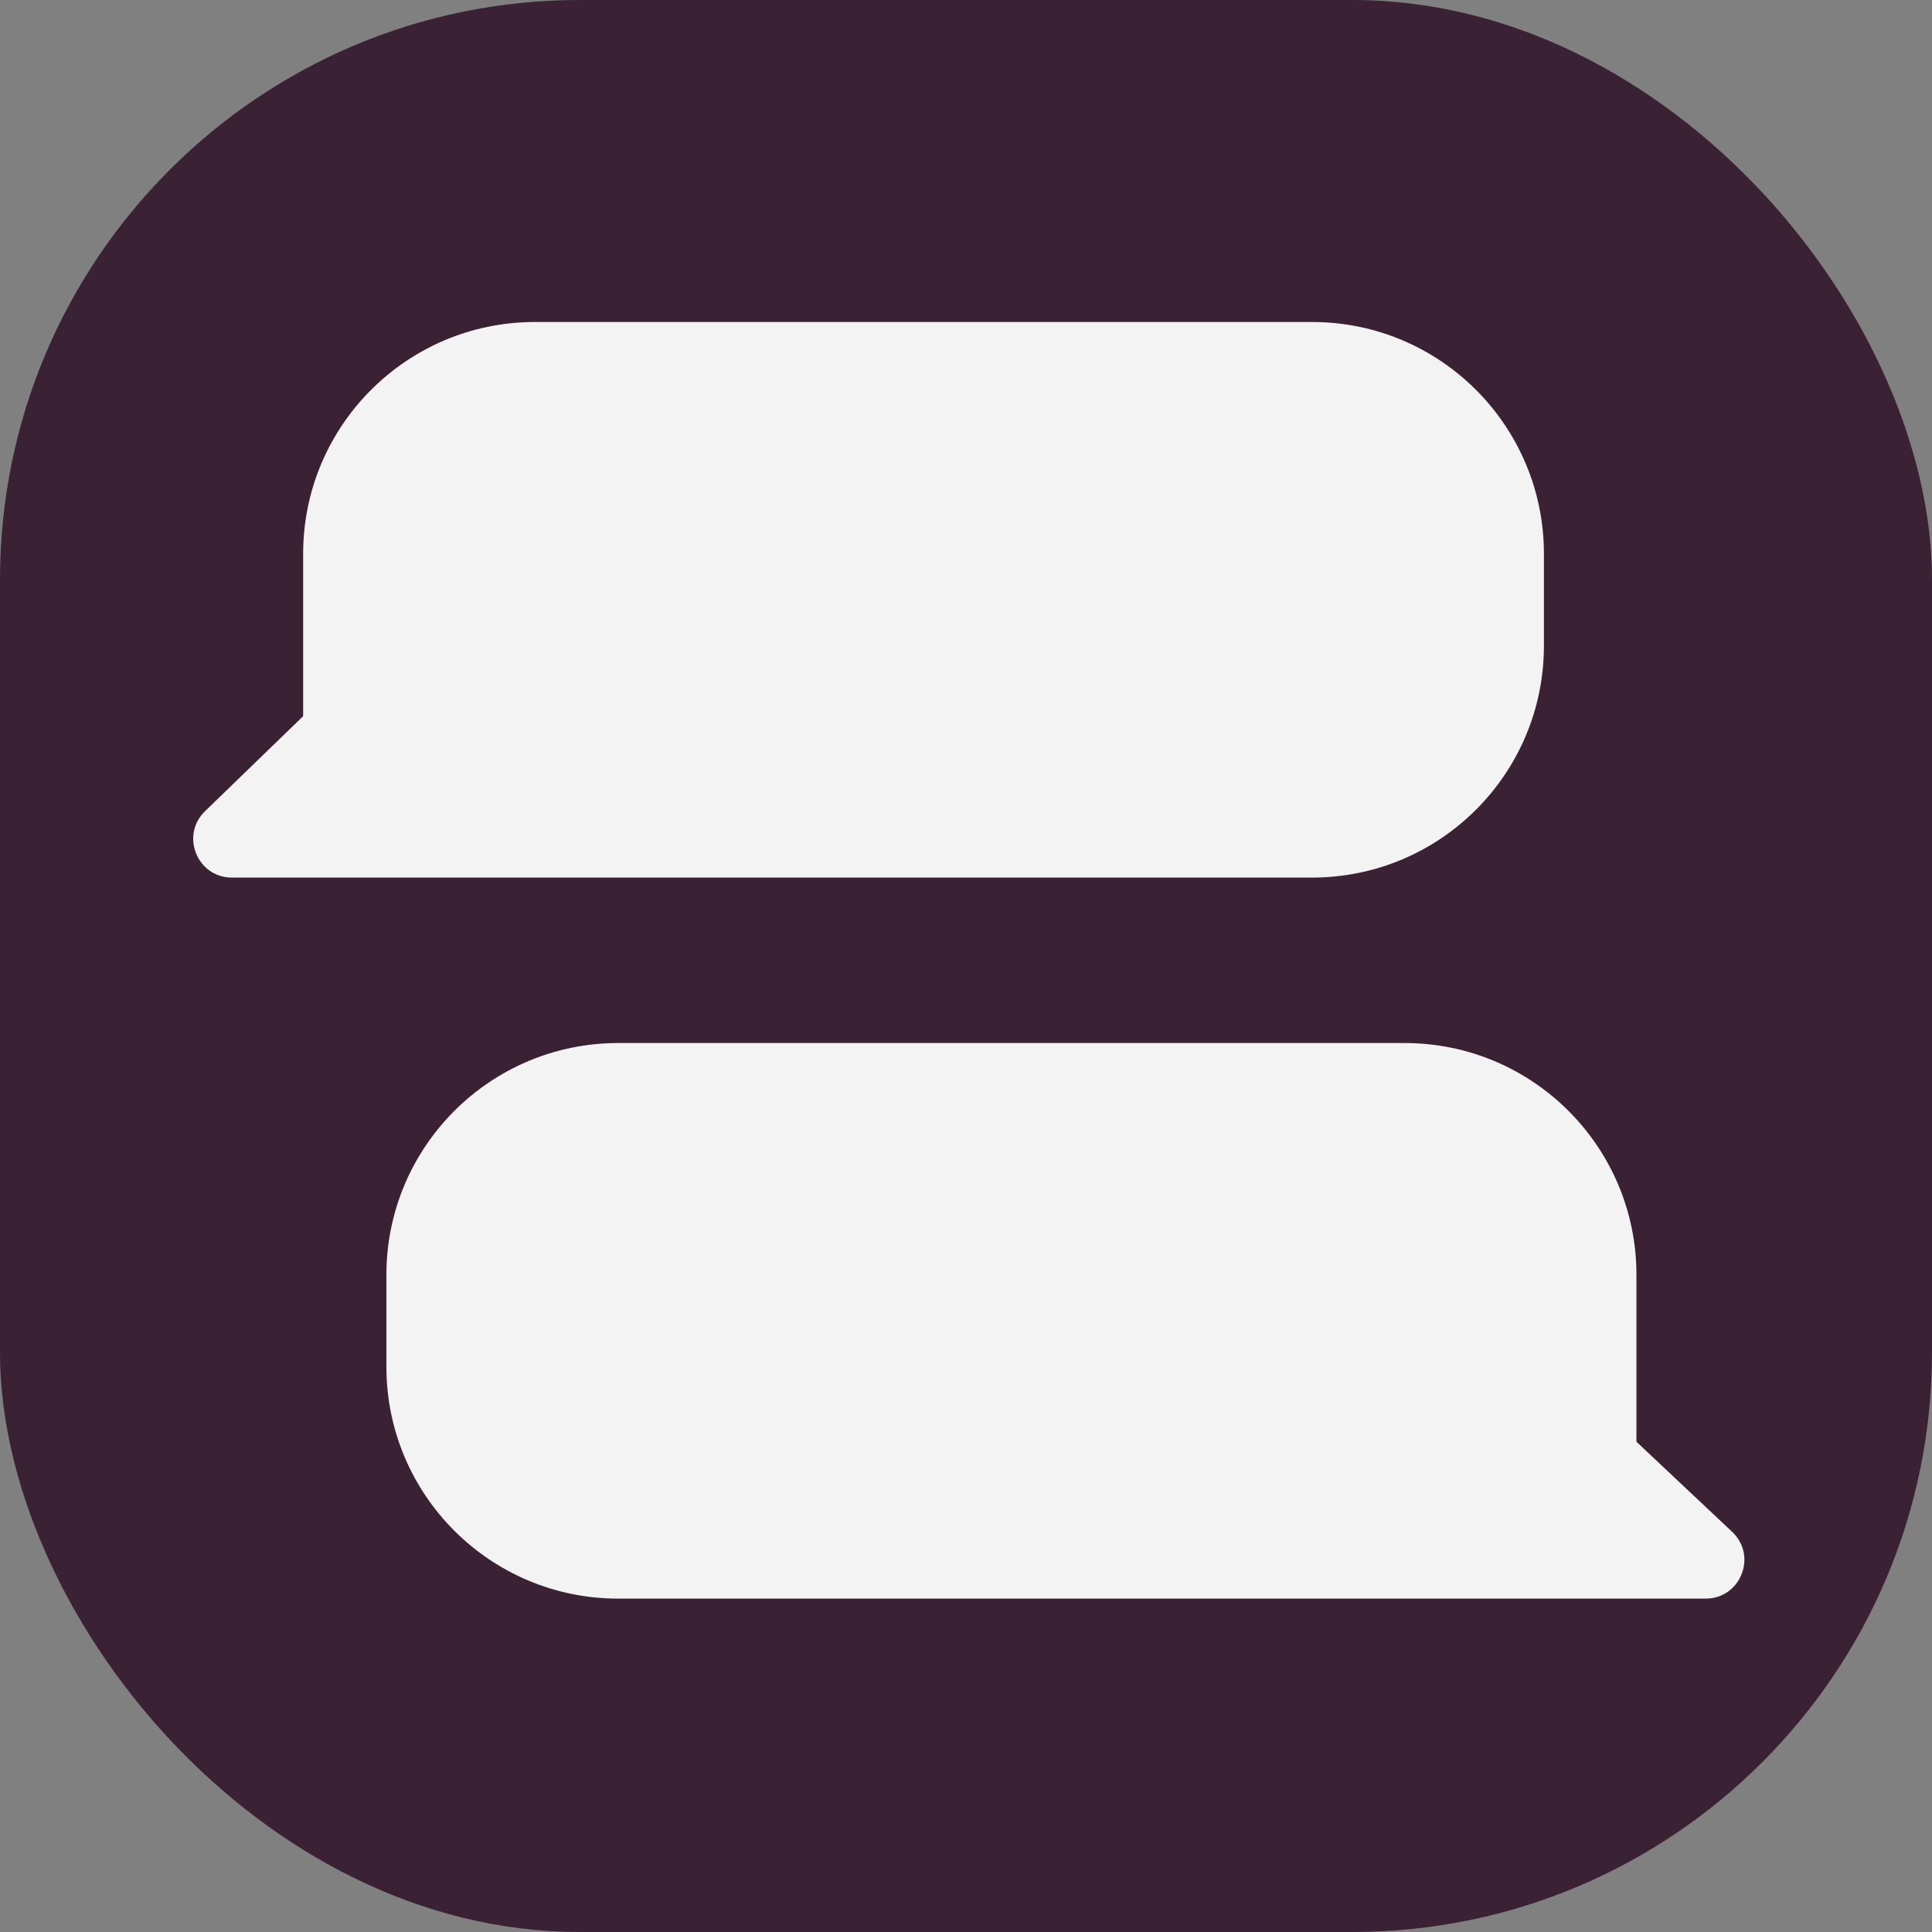
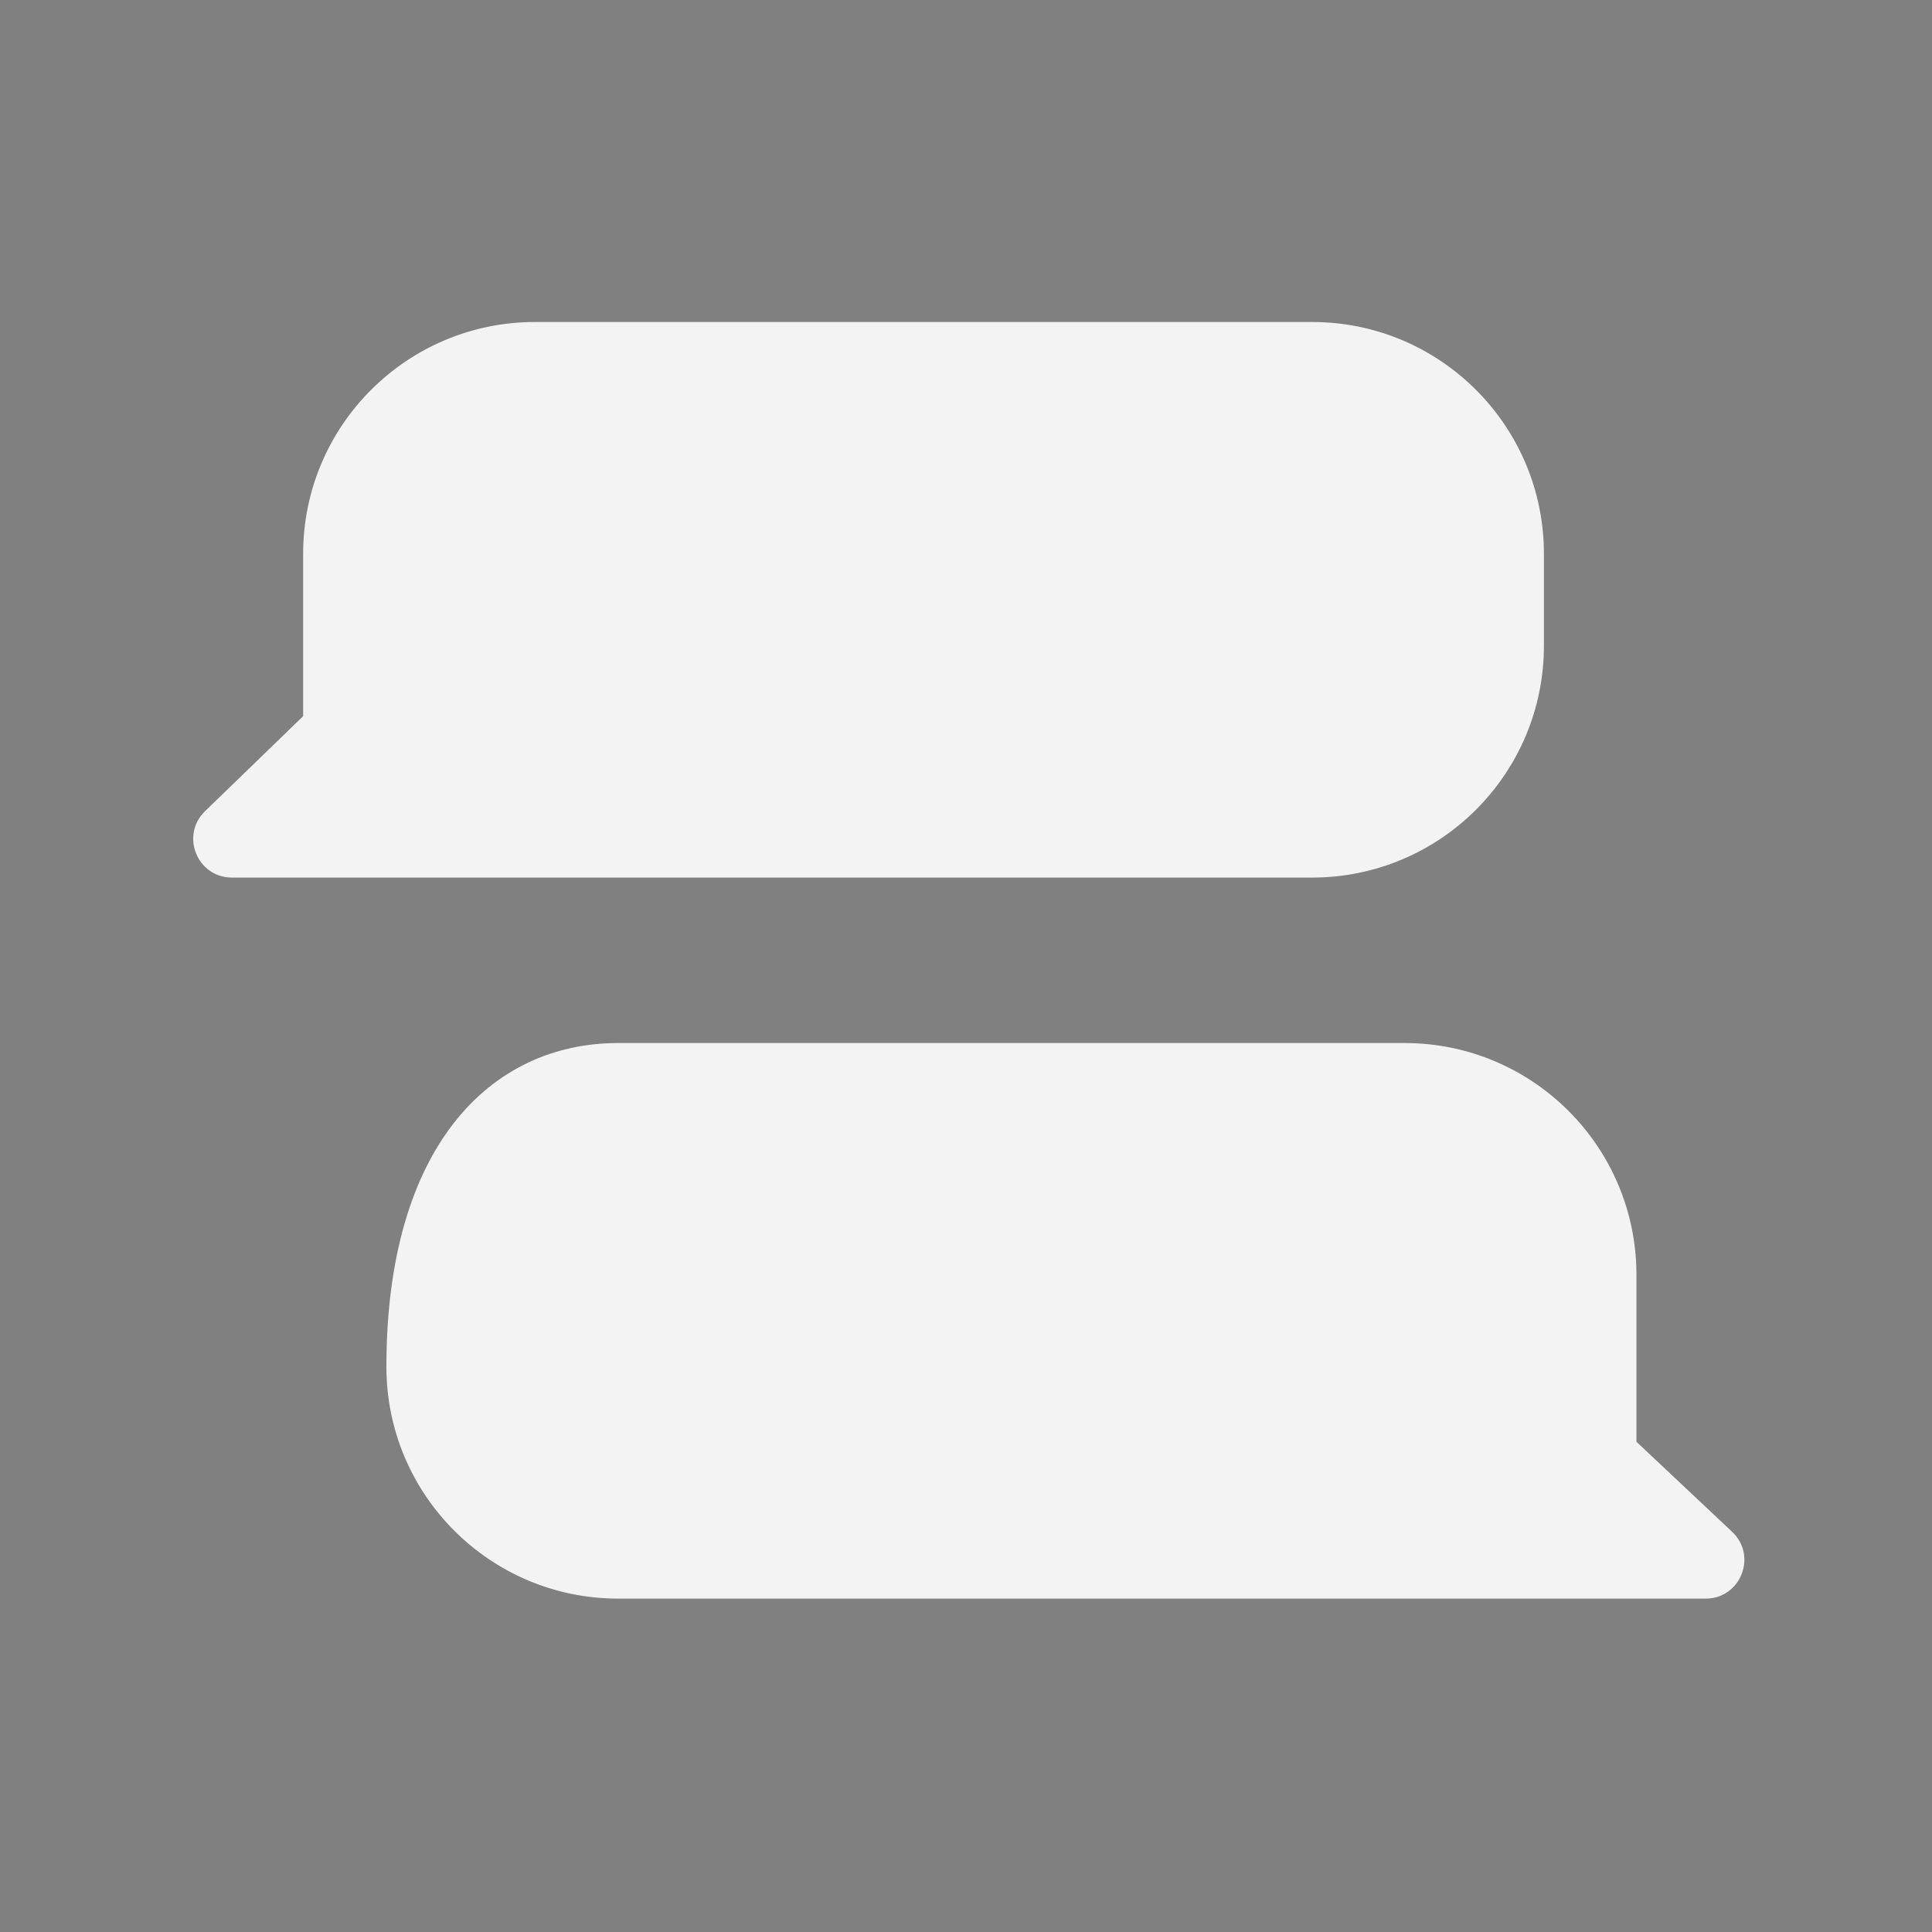
<svg xmlns="http://www.w3.org/2000/svg" viewBox="0 0 300 300" fill="none">
  <rect x="0" y="0" width="300" height="300" fill="#808080" stroke="none" />
-   <rect width="300" height="300" rx="90" fill="#3A2234" />
-   <path fill-rule="evenodd" clip-rule="evenodd" d="M218.107 161.962C237.99 161.962 254.107 178.08 254.107 197.962V223.877L268.968 237.862C272.925 241.586 270.289 248.231 264.856 248.231H254.107V248.232H96C76.118 248.232 60 232.114 60 212.232V197.962C60 178.08 76.118 161.962 96 161.962H218.107Z" fill="#F3F3F3" class="group-hover:rotate-[-4deg] origin-center transition-all ease-in-out duration-300 group-hover:animate-negative-bounce animate-negative-unbounce" />
+   <path fill-rule="evenodd" clip-rule="evenodd" d="M218.107 161.962C237.99 161.962 254.107 178.08 254.107 197.962V223.877L268.968 237.862C272.925 241.586 270.289 248.231 264.856 248.231H254.107V248.232H96C76.118 248.232 60 232.114 60 212.232C60 178.08 76.118 161.962 96 161.962H218.107Z" fill="#F3F3F3" class="group-hover:rotate-[-4deg] origin-center transition-all ease-in-out duration-300 group-hover:animate-negative-bounce animate-negative-unbounce" />
  <path fill-rule="evenodd" clip-rule="evenodd" d="M83.071 50C63.189 50 47.071 66.118 47.071 86V111.209L31.838 125.96C27.965 129.711 30.62 136.27 36.012 136.27H90.201C90.222 136.27 90.243 136.27 90.263 136.27H203.74C223.623 136.27 239.74 120.152 239.74 100.27V86C239.74 66.118 223.623 50 203.74 50H83.071Z" fill="#F3F3F3" class="group-hover:rotate-[4deg] origin-center transition-all ease-in-out duration-300 group-hover:animate-positive-bounce animate-positive-unbounce" />
</svg>